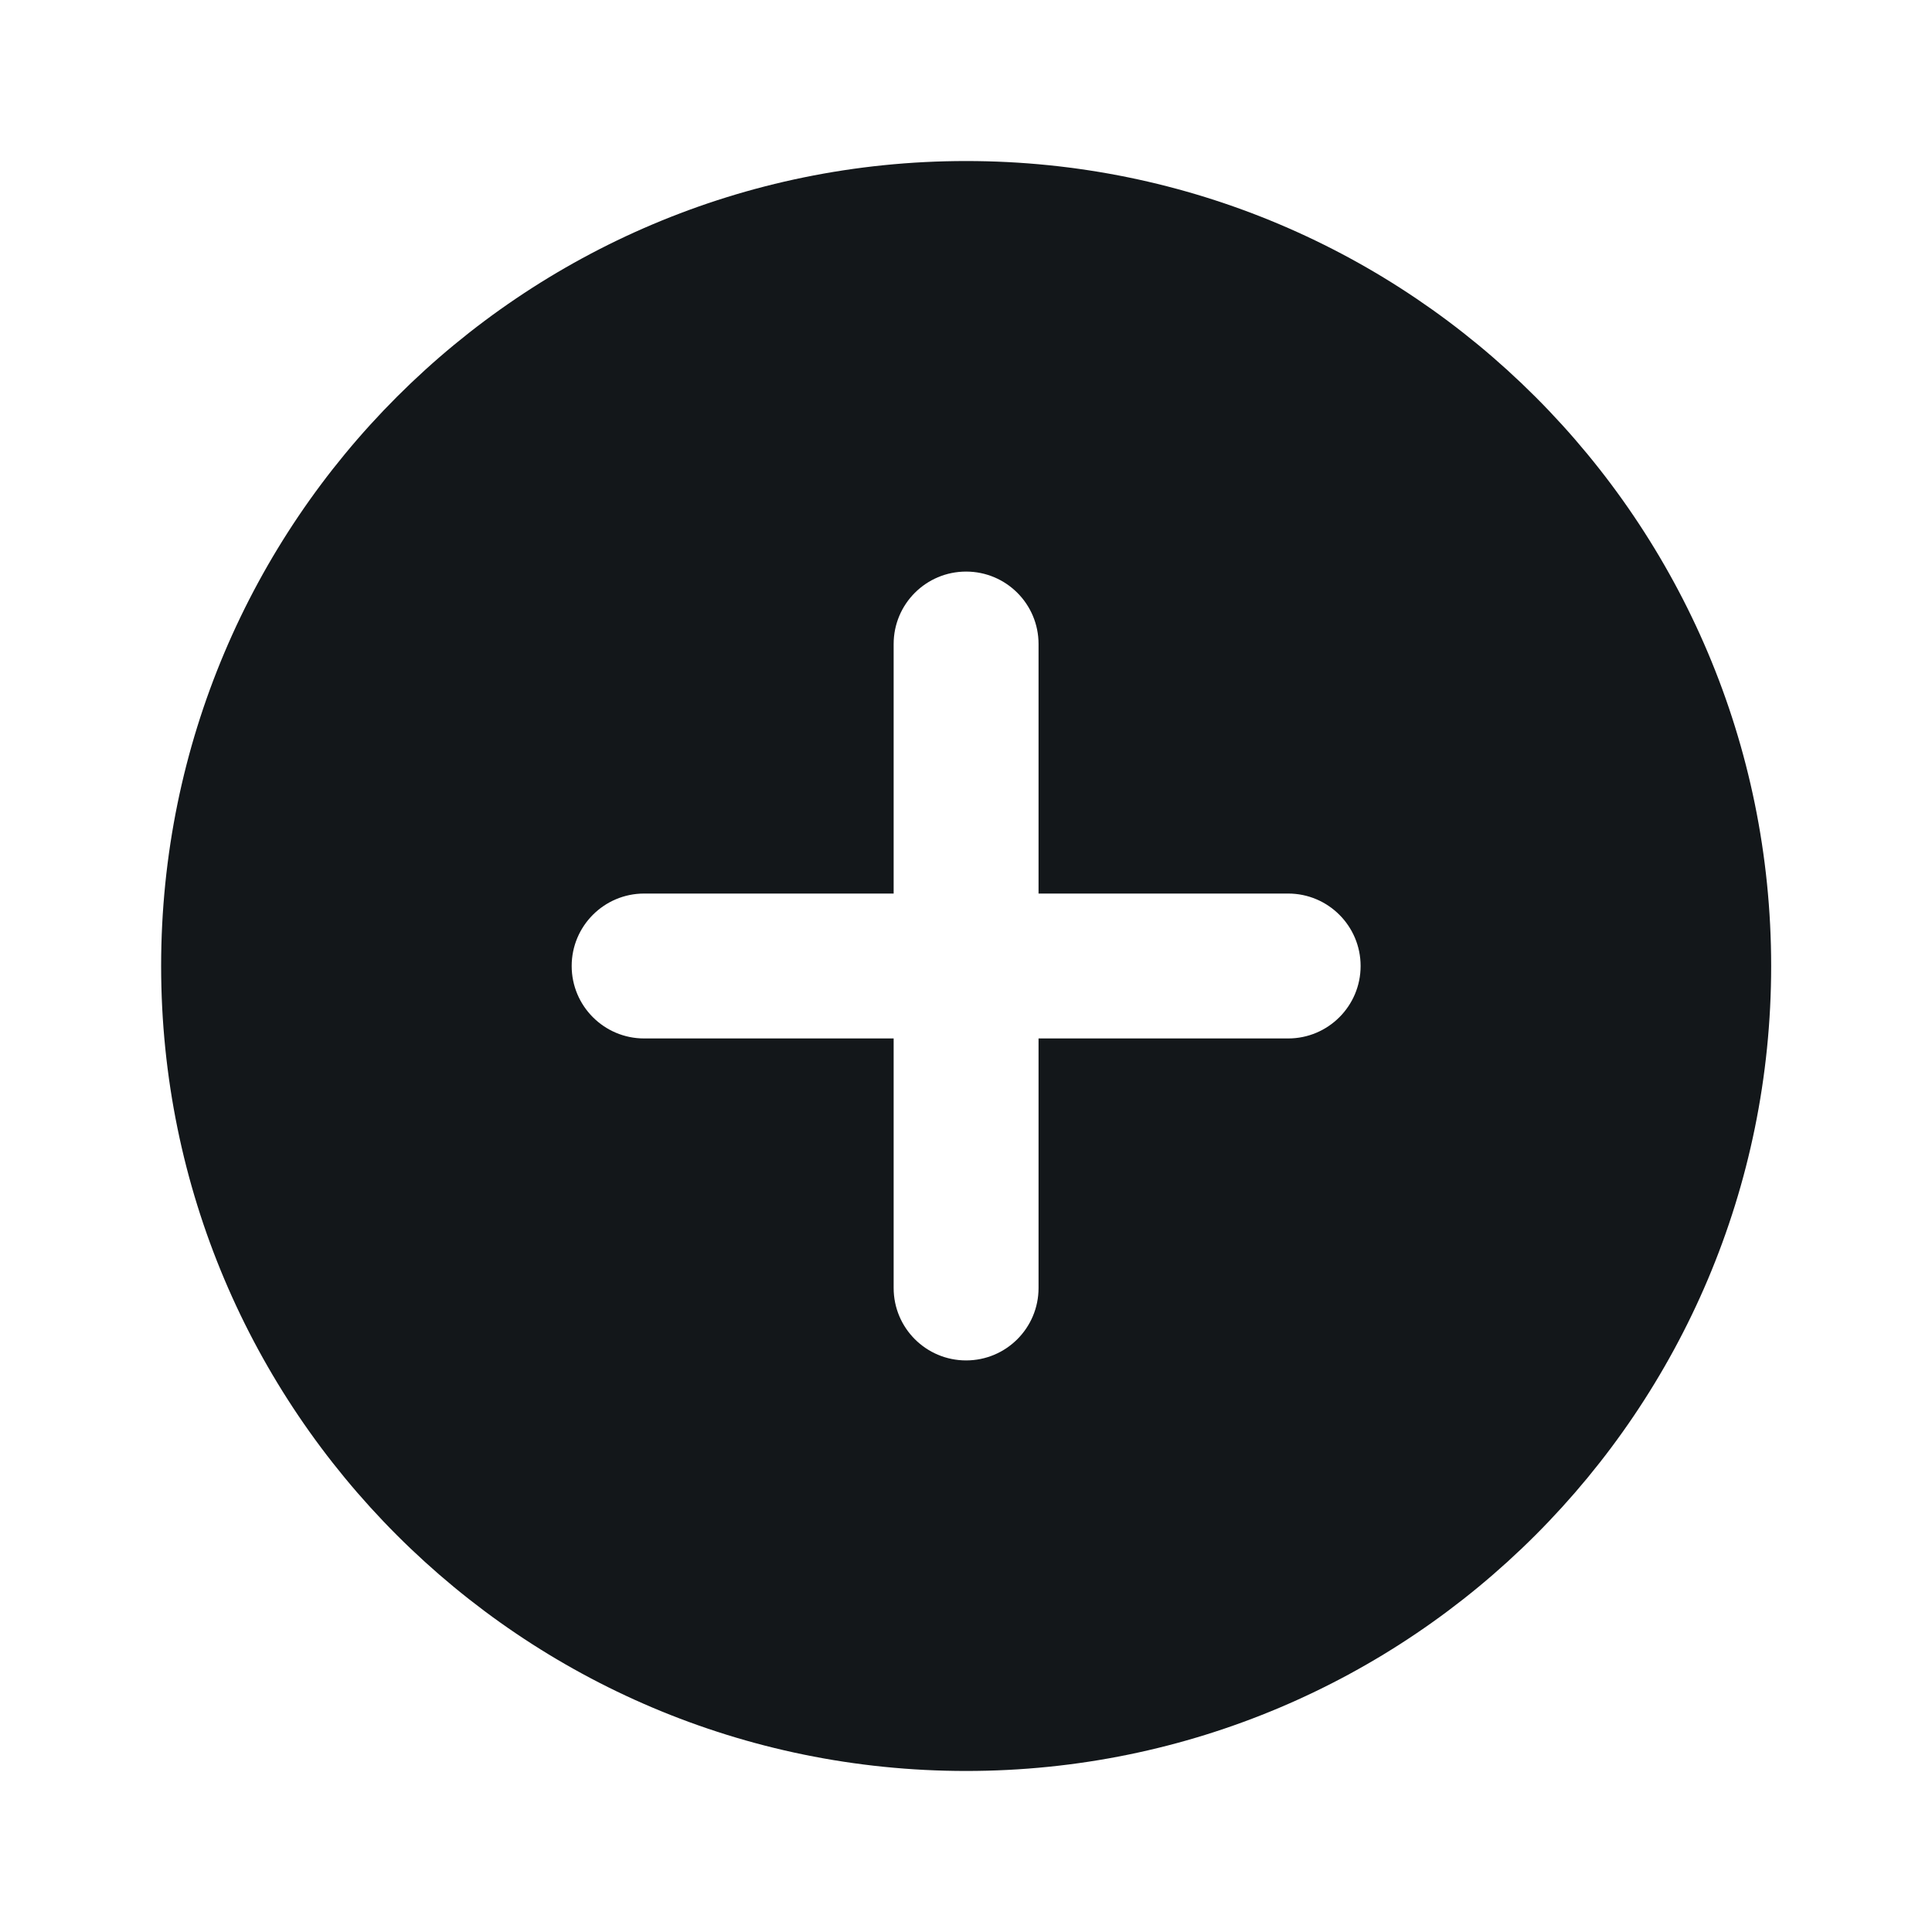
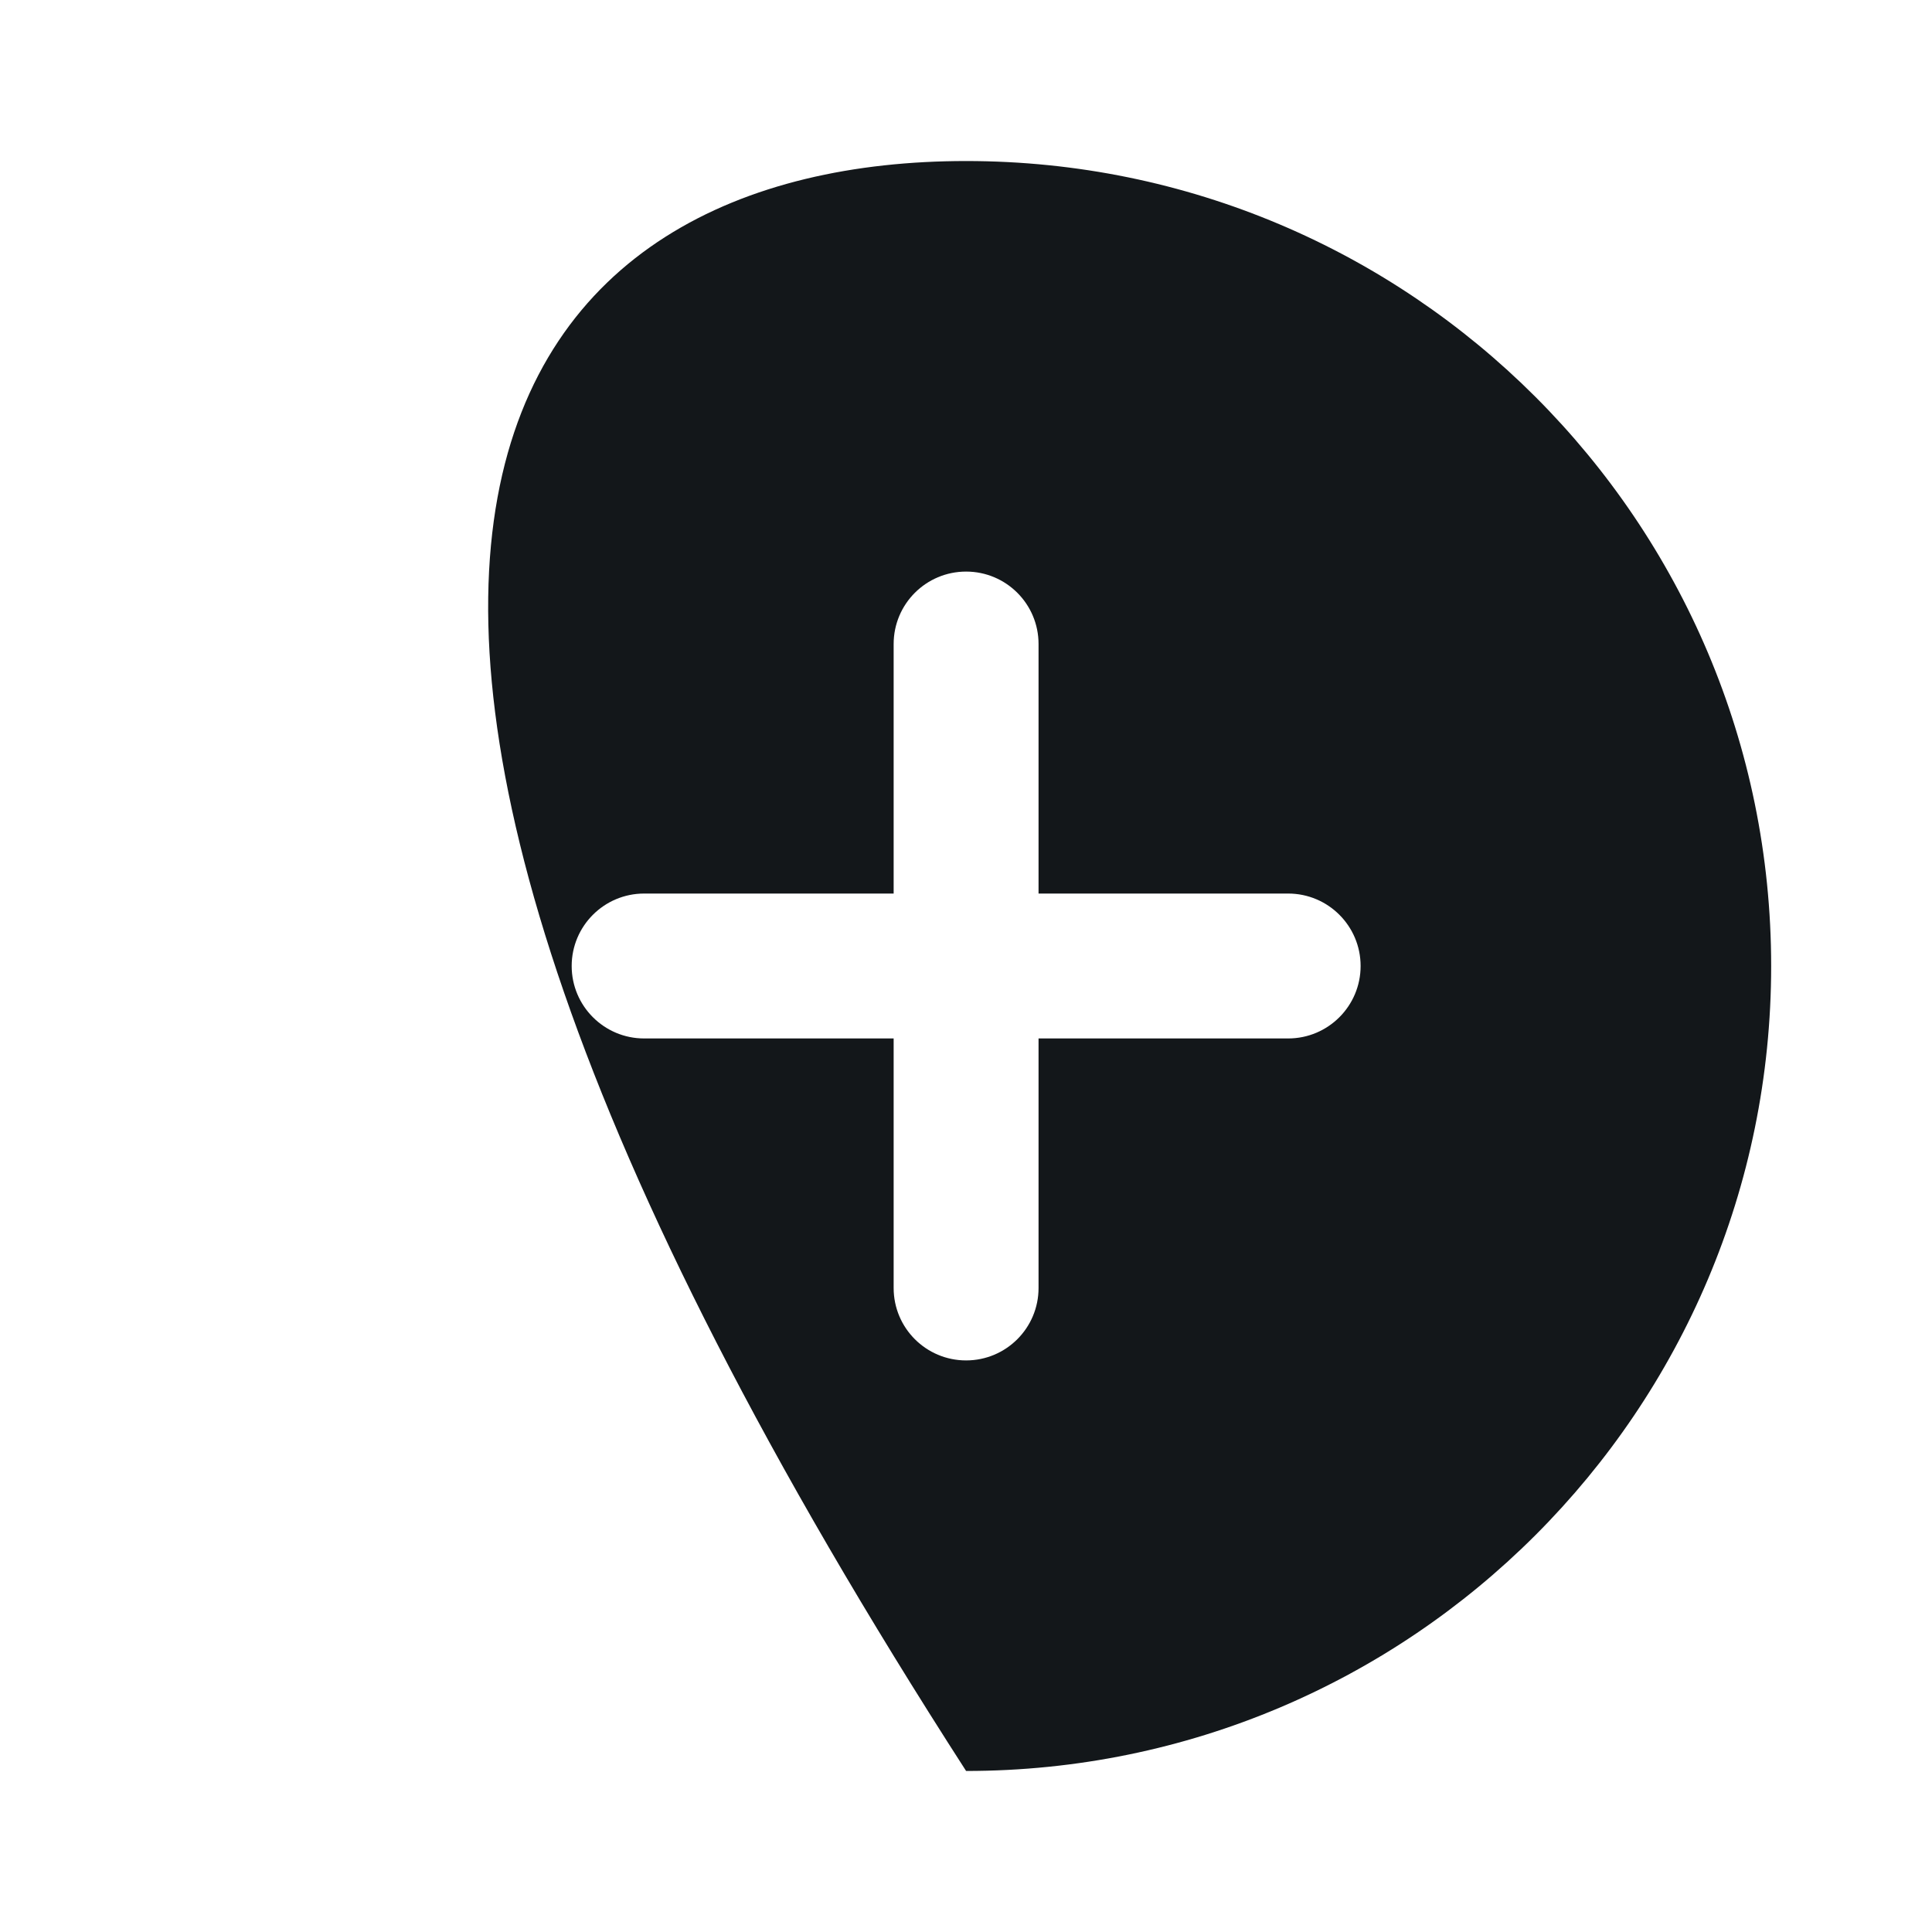
<svg xmlns="http://www.w3.org/2000/svg" width="20" height="20" viewBox="0 0 20 20" fill="none">
-   <path fill-rule="evenodd" clip-rule="evenodd" d="M18.335 10C18.335 14.602 14.604 18.333 10.001 18.333C5.399 18.333 1.668 14.602 1.668 10C1.668 5.398 5.399 1.667 10.001 1.667C14.604 1.667 18.335 5.398 18.335 10ZM10.751 6.667C10.751 6.252 10.415 5.917 10.001 5.917C9.587 5.917 9.251 6.252 9.251 6.667V9.25H6.668C6.254 9.25 5.918 9.586 5.918 10C5.918 10.414 6.254 10.75 6.668 10.75H9.251V13.333C9.251 13.748 9.587 14.083 10.001 14.083C10.415 14.083 10.751 13.748 10.751 13.333V10.75H13.335C13.749 10.75 14.085 10.414 14.085 10C14.085 9.586 13.749 9.25 13.335 9.25H10.751V6.667Z" fill="#13171A" />
+   <path fill-rule="evenodd" clip-rule="evenodd" d="M18.335 10C18.335 14.602 14.604 18.333 10.001 18.333C1.668 5.398 5.399 1.667 10.001 1.667C14.604 1.667 18.335 5.398 18.335 10ZM10.751 6.667C10.751 6.252 10.415 5.917 10.001 5.917C9.587 5.917 9.251 6.252 9.251 6.667V9.25H6.668C6.254 9.25 5.918 9.586 5.918 10C5.918 10.414 6.254 10.75 6.668 10.75H9.251V13.333C9.251 13.748 9.587 14.083 10.001 14.083C10.415 14.083 10.751 13.748 10.751 13.333V10.75H13.335C13.749 10.75 14.085 10.414 14.085 10C14.085 9.586 13.749 9.25 13.335 9.25H10.751V6.667Z" fill="#13171A" />
</svg>